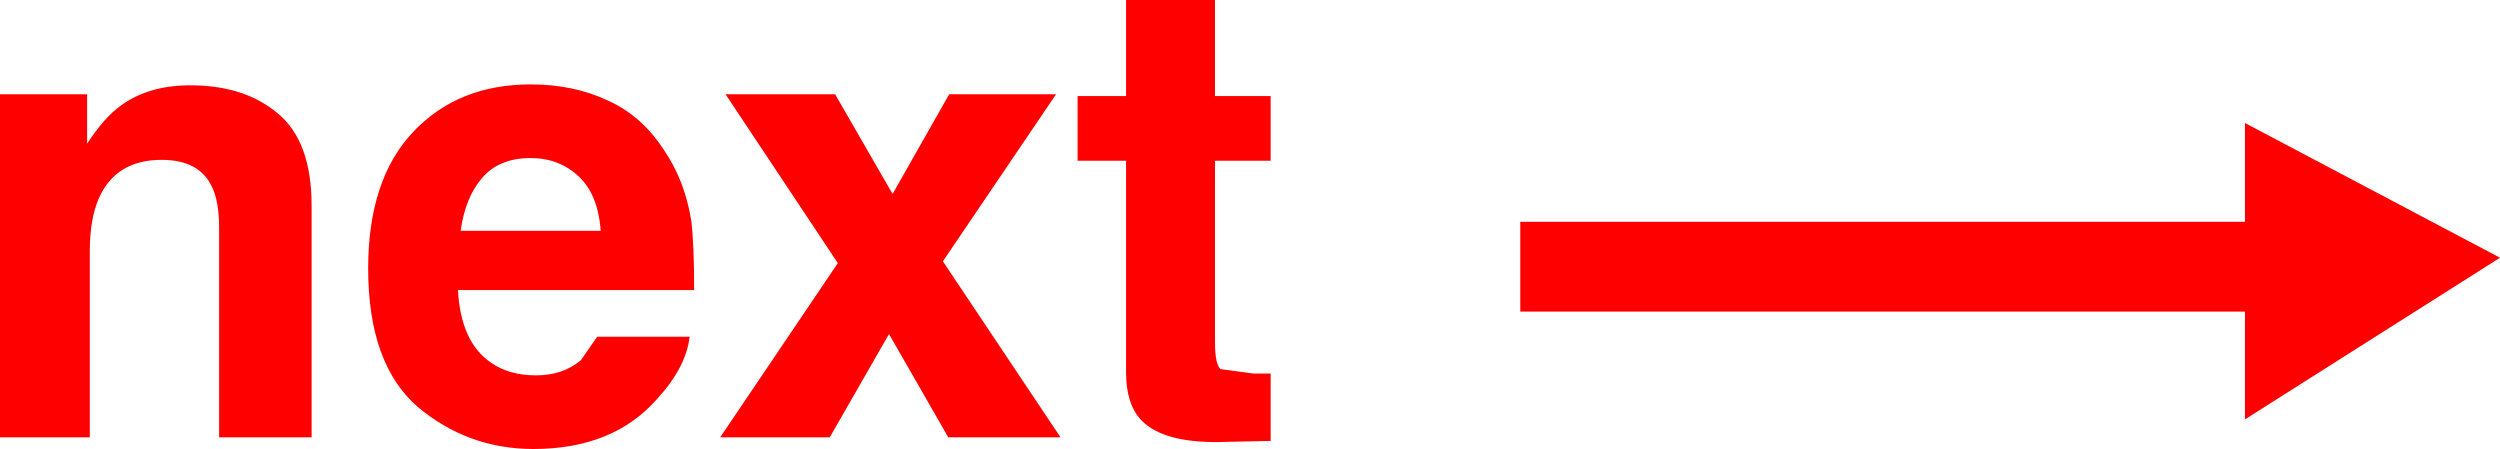
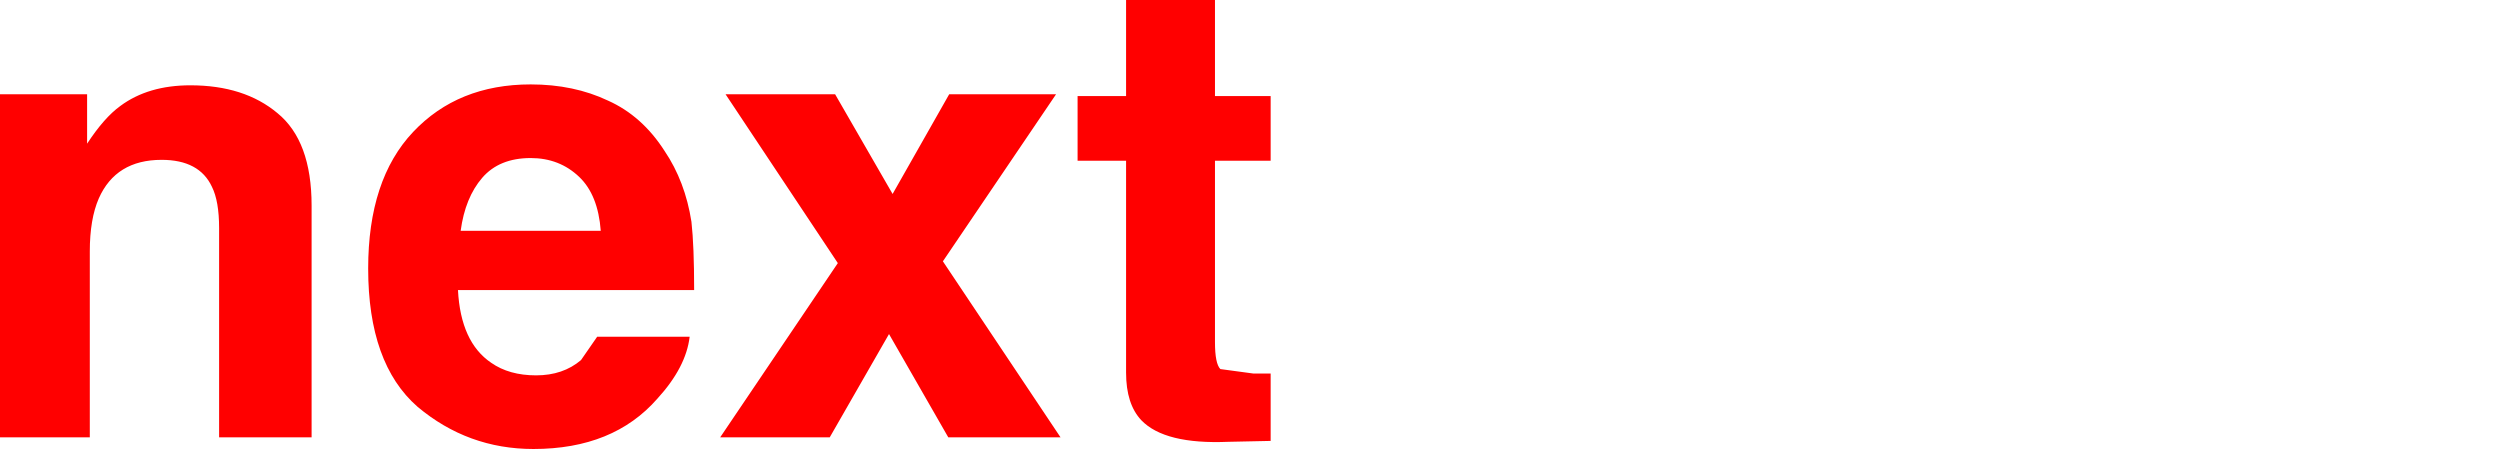
<svg xmlns="http://www.w3.org/2000/svg" height="25.0px" width="139.2px">
  <g transform="matrix(1.0, 0.0, 0.0, 1.0, 62.35, 12.5)">
    <path d="M8.4 -7.15 L8.4 -3.55 5.3 -3.55 5.3 6.55 Q5.3 7.75 5.6 8.05 L7.45 8.3 7.9 8.3 8.4 8.3 8.4 12.05 6.05 12.1 Q2.5 12.25 1.2 10.9 0.35 10.0 0.35 8.25 L0.35 -3.55 -2.35 -3.55 -2.35 -7.15 0.35 -7.15 0.35 -12.5 5.3 -12.5 5.3 -7.15 8.4 -7.15 M-53.35 -3.6 Q-55.9 -3.6 -56.85 -1.45 -57.35 -0.3 -57.35 1.5 L-57.35 11.85 -62.35 11.85 -62.35 -7.25 -57.5 -7.25 -57.5 -4.5 Q-56.55 -5.95 -55.65 -6.6 -54.1 -7.75 -51.75 -7.75 -48.75 -7.75 -46.9 -6.2 -45.0 -4.65 -45.0 -1.05 L-45.0 11.85 -50.15 11.85 -50.15 0.2 Q-50.15 -1.3 -50.55 -2.1 -51.25 -3.6 -53.35 -3.6 M-25.35 -4.1 Q-24.2 -2.4 -23.85 -0.15 -23.7 1.2 -23.7 3.65 L-36.85 3.65 Q-36.7 6.55 -35.0 7.7 -34.0 8.4 -32.5 8.4 -31.0 8.4 -30.0 7.55 L-29.1 6.25 -23.95 6.25 Q-24.15 7.95 -25.75 9.7 -28.2 12.5 -32.65 12.5 -36.3 12.5 -39.1 10.15 -41.85 7.75 -41.85 2.45 -41.85 -2.5 -39.35 -5.15 -36.85 -7.8 -32.8 -7.8 -30.4 -7.8 -28.5 -6.9 -26.6 -6.05 -25.35 -4.1 M-35.5 -2.6 Q-36.45 -1.5 -36.7 0.35 L-28.9 0.35 Q-29.05 -1.65 -30.1 -2.65 -31.2 -3.7 -32.8 -3.7 -34.55 -3.7 -35.5 -2.6 M-3.55 -7.25 L-9.85 2.05 -3.3 11.85 -9.55 11.85 -12.85 6.1 -16.15 11.85 -22.25 11.85 -15.7 2.15 -21.95 -7.25 -15.85 -7.25 -12.65 -1.7 -9.5 -7.25 -3.55 -7.25" fill="#ff0000" fill-rule="evenodd" stroke="none" />
-     <path d="M62.65 -0.15 L62.65 -5.65 76.85 1.85 62.65 10.85 62.65 4.85 22.3 4.85 22.3 -0.15 62.65 -0.15" fill="#ff0000" fill-rule="evenodd" stroke="none" />
  </g>
</svg>